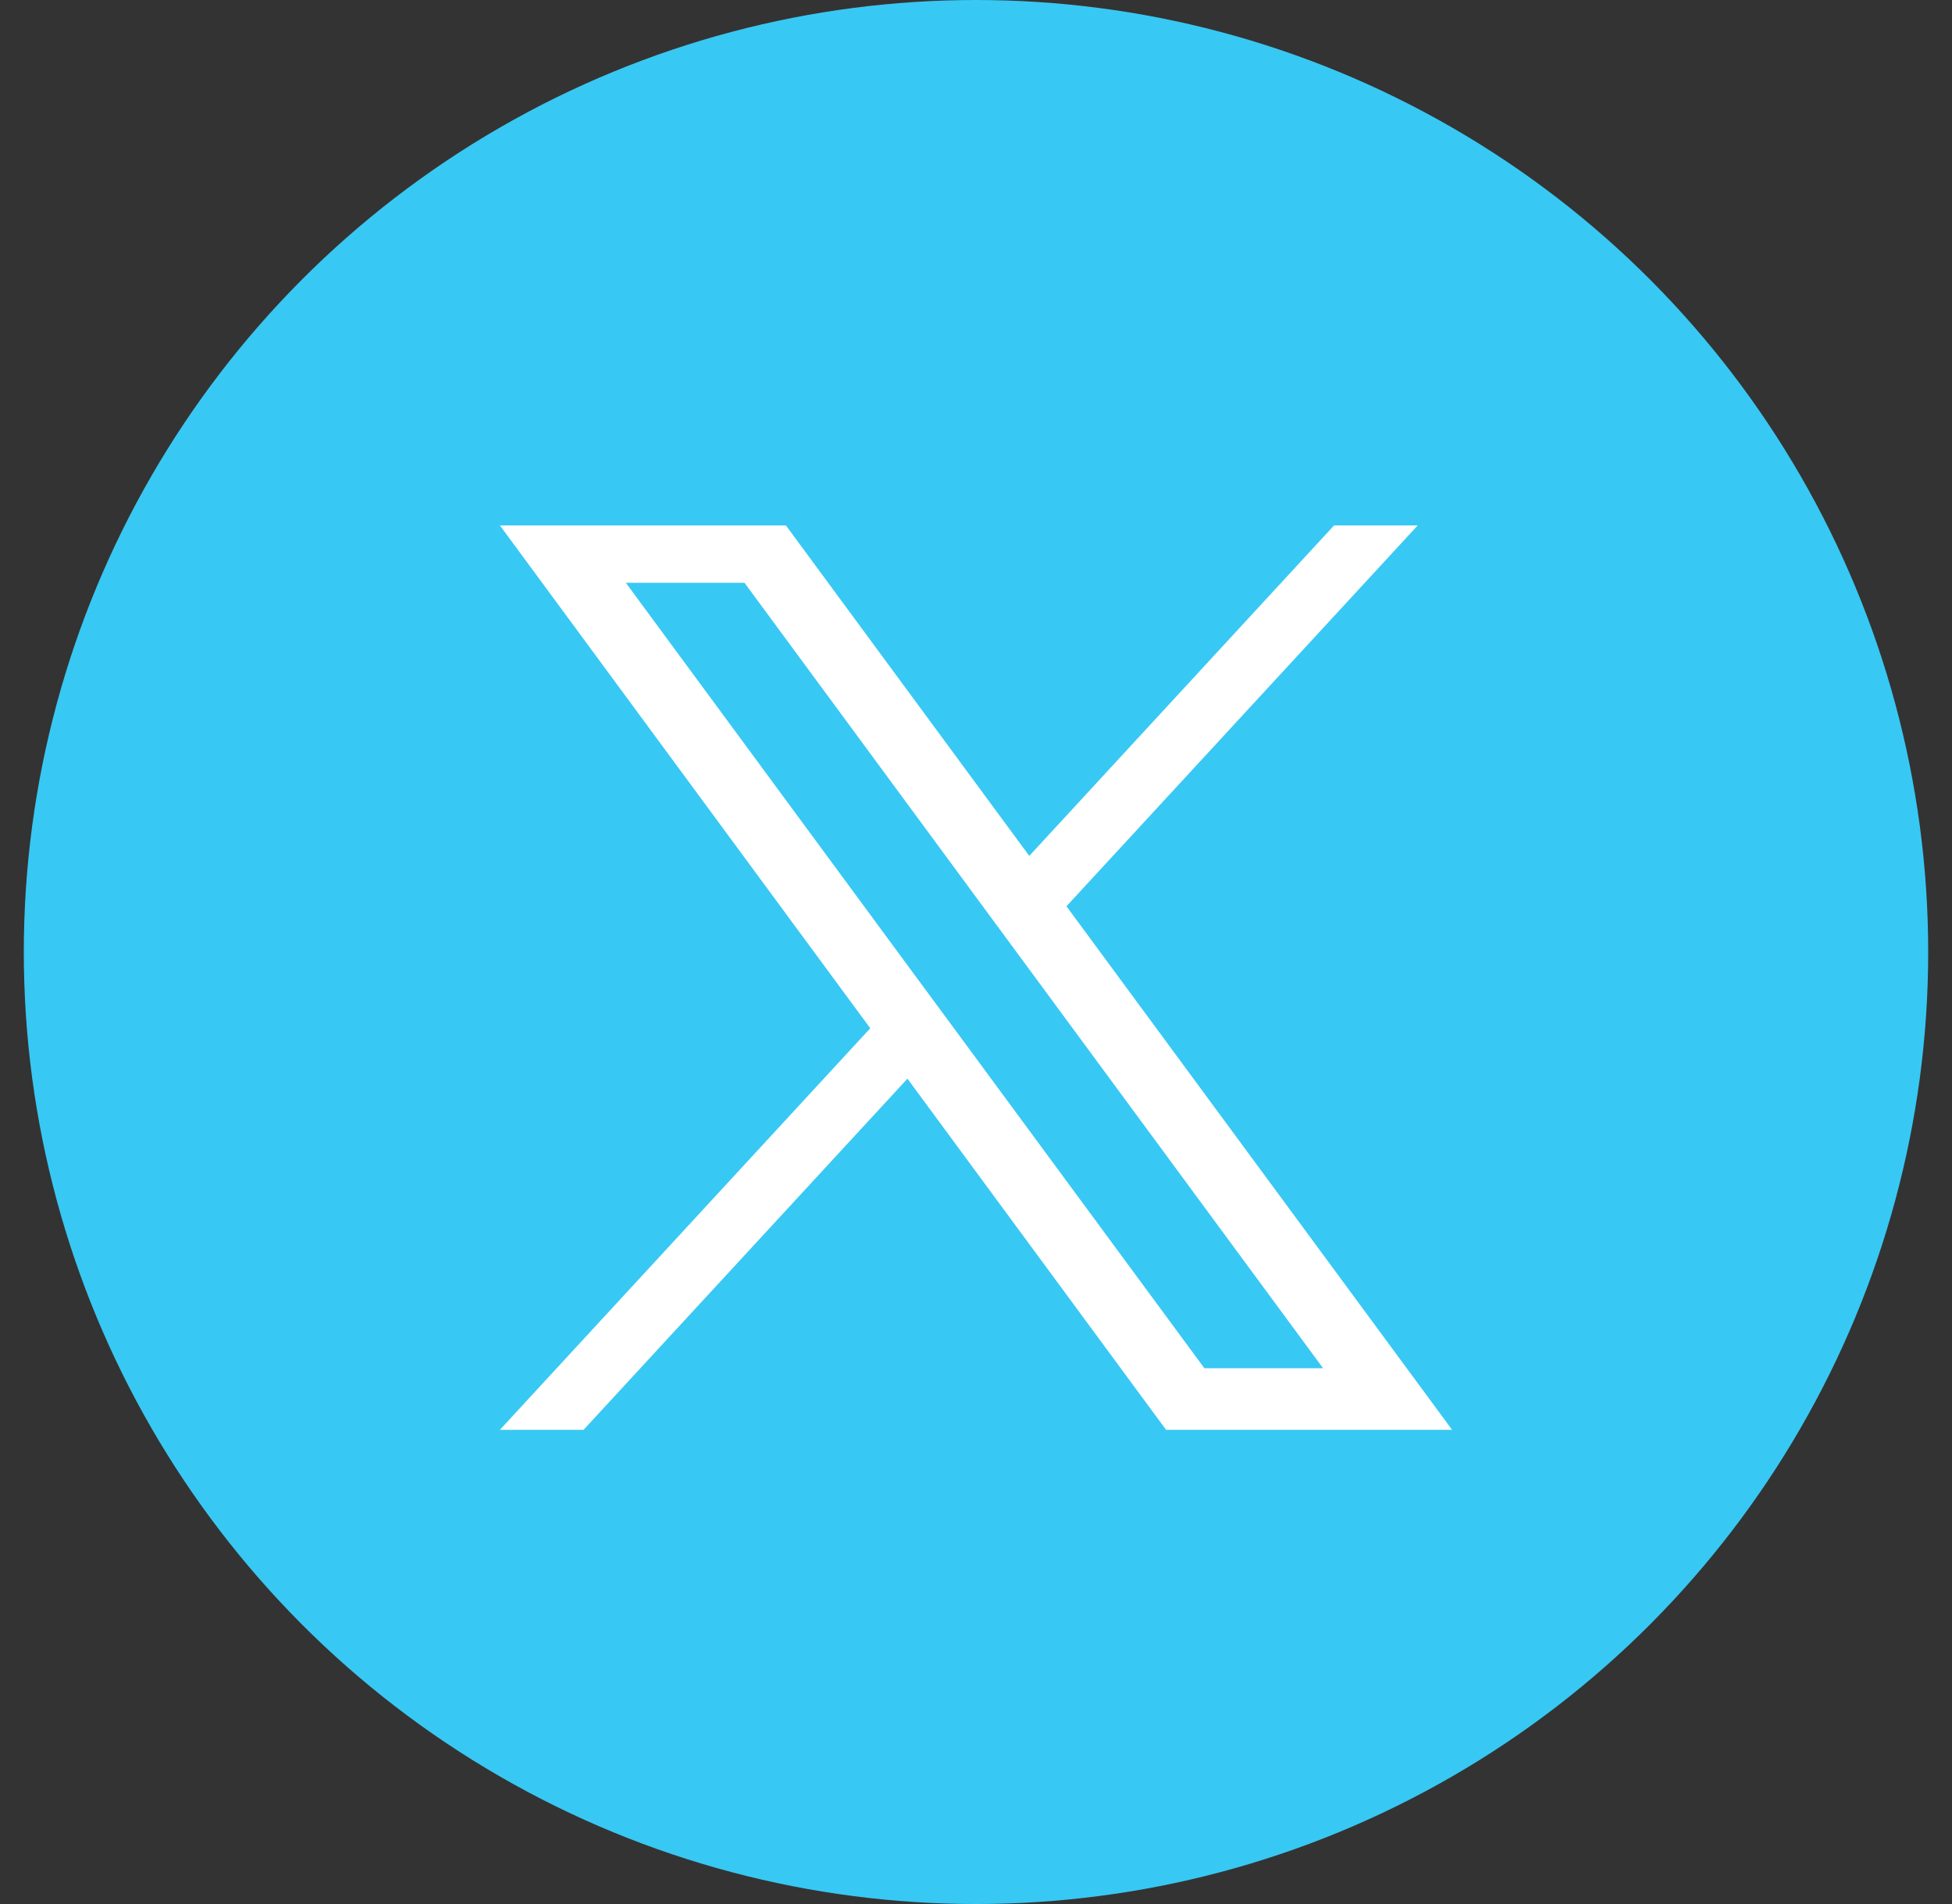
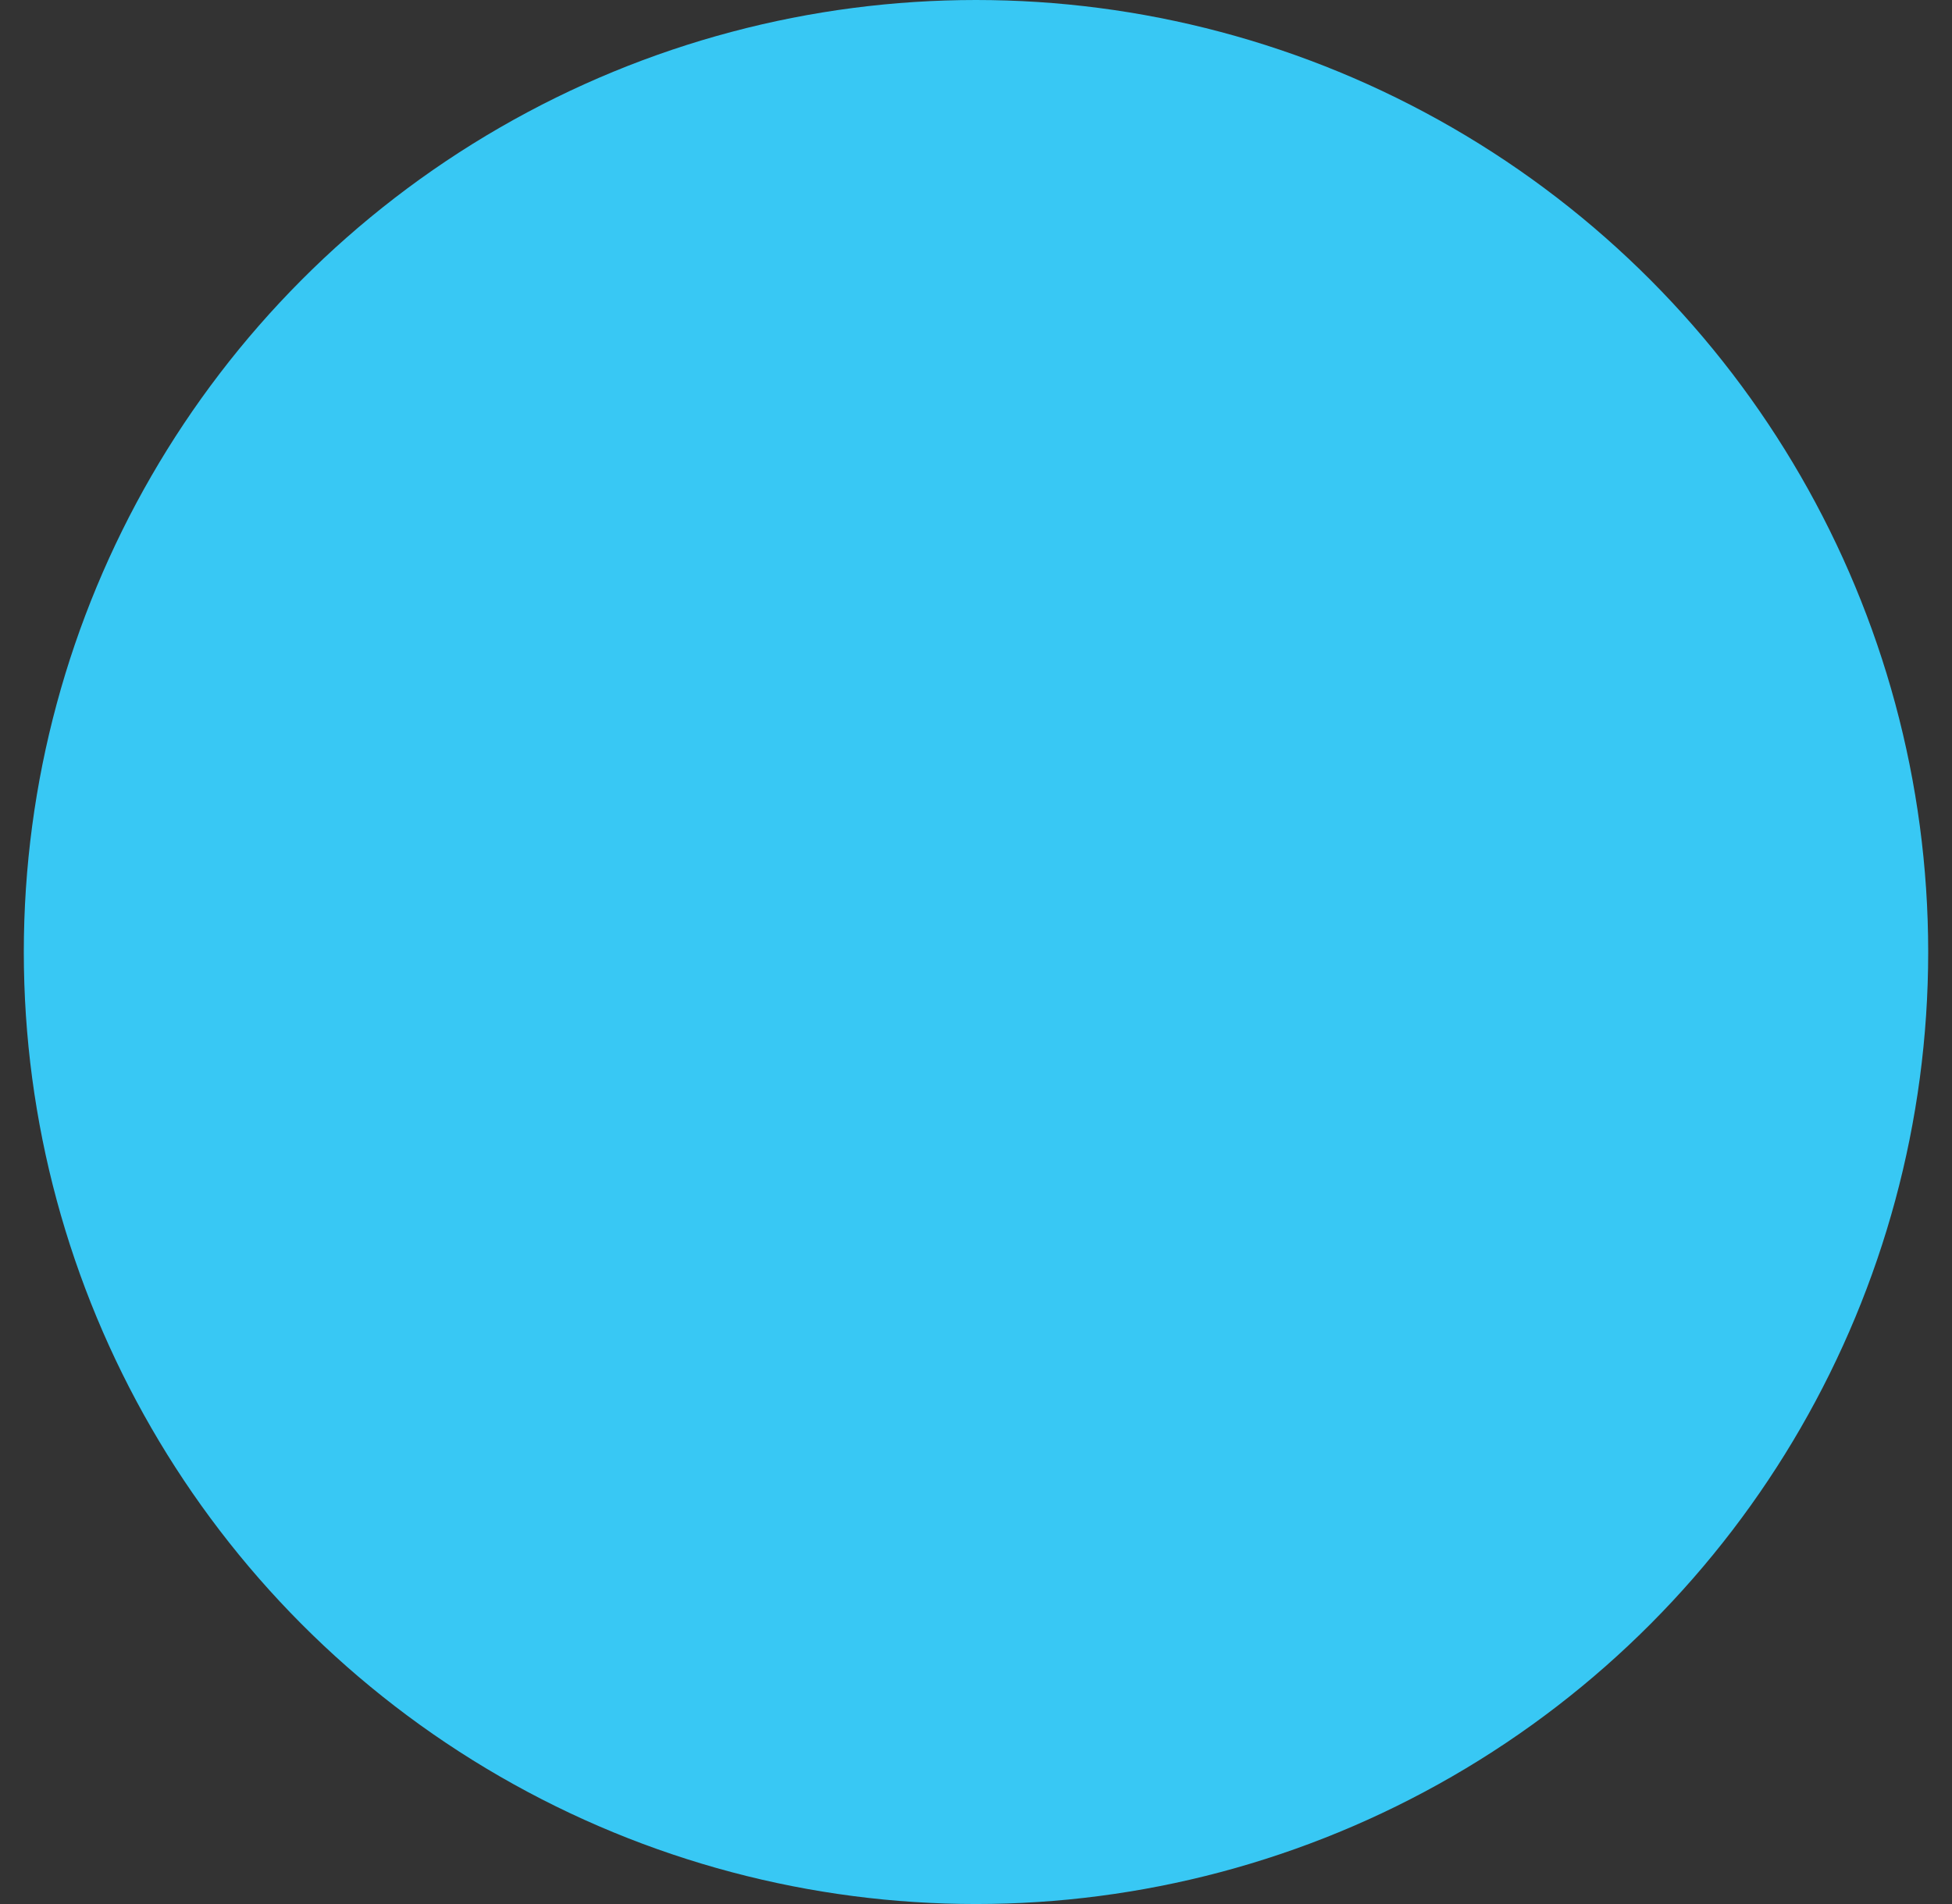
<svg xmlns="http://www.w3.org/2000/svg" width="41" height="40" viewBox="0 0 41 40" fill="none">
  <rect x="0" y="0" width="41" height="40" fill="#333333" stroke="none" />
  <circle cx="20.5" cy="20" r="20" fill="#38C8F4" />
-   <path d="M22.4 19.039L29.778 11.038H28.021L21.619 17.981L16.507 11.038H10.5L18.279 21.602L10.5 30.038H12.257L19.06 22.661L24.492 30.038H30.5L22.4 19.039ZM20.037 21.602L19.256 20.543L13.145 12.243H15.637L20.642 19.039L21.423 20.099L27.79 28.744H25.297L20.037 21.602Z" fill="white" />
</svg>